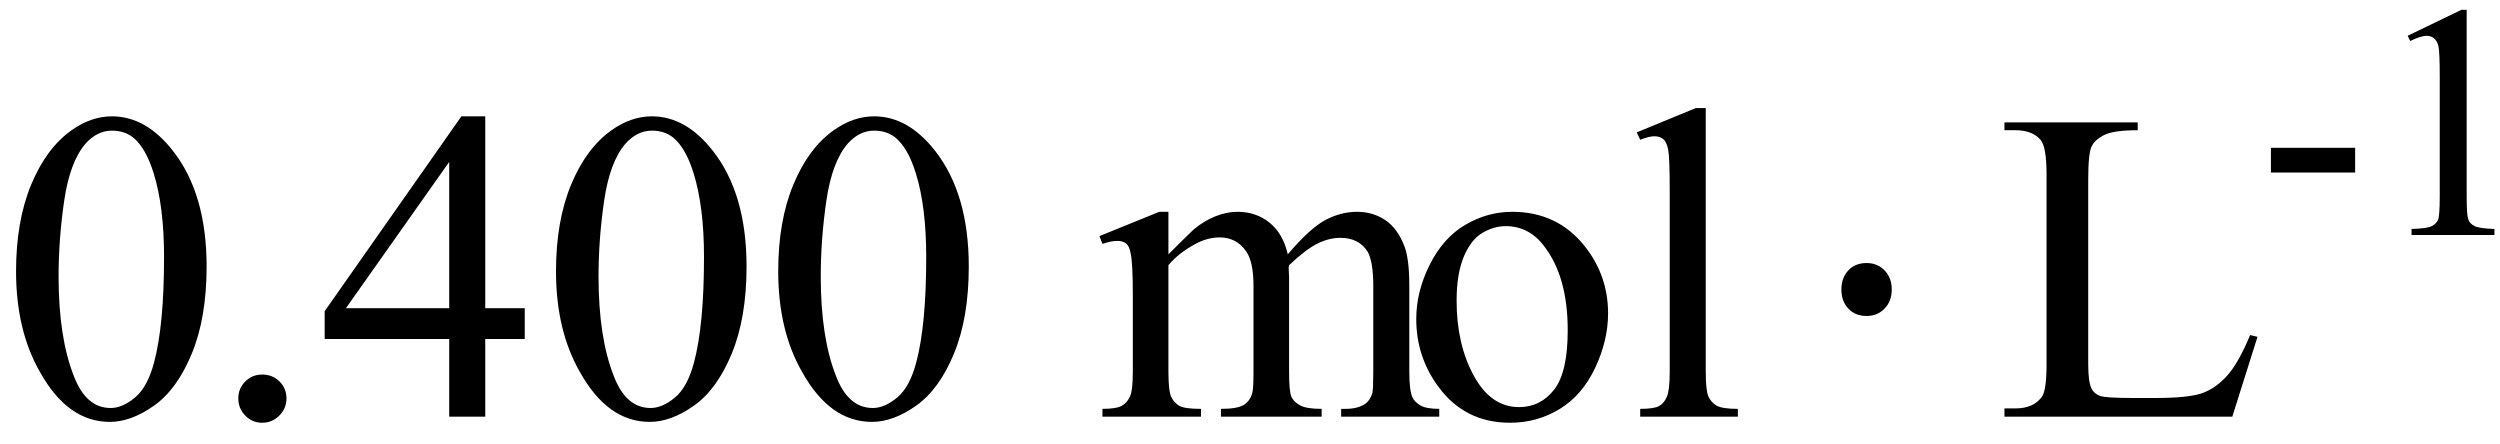
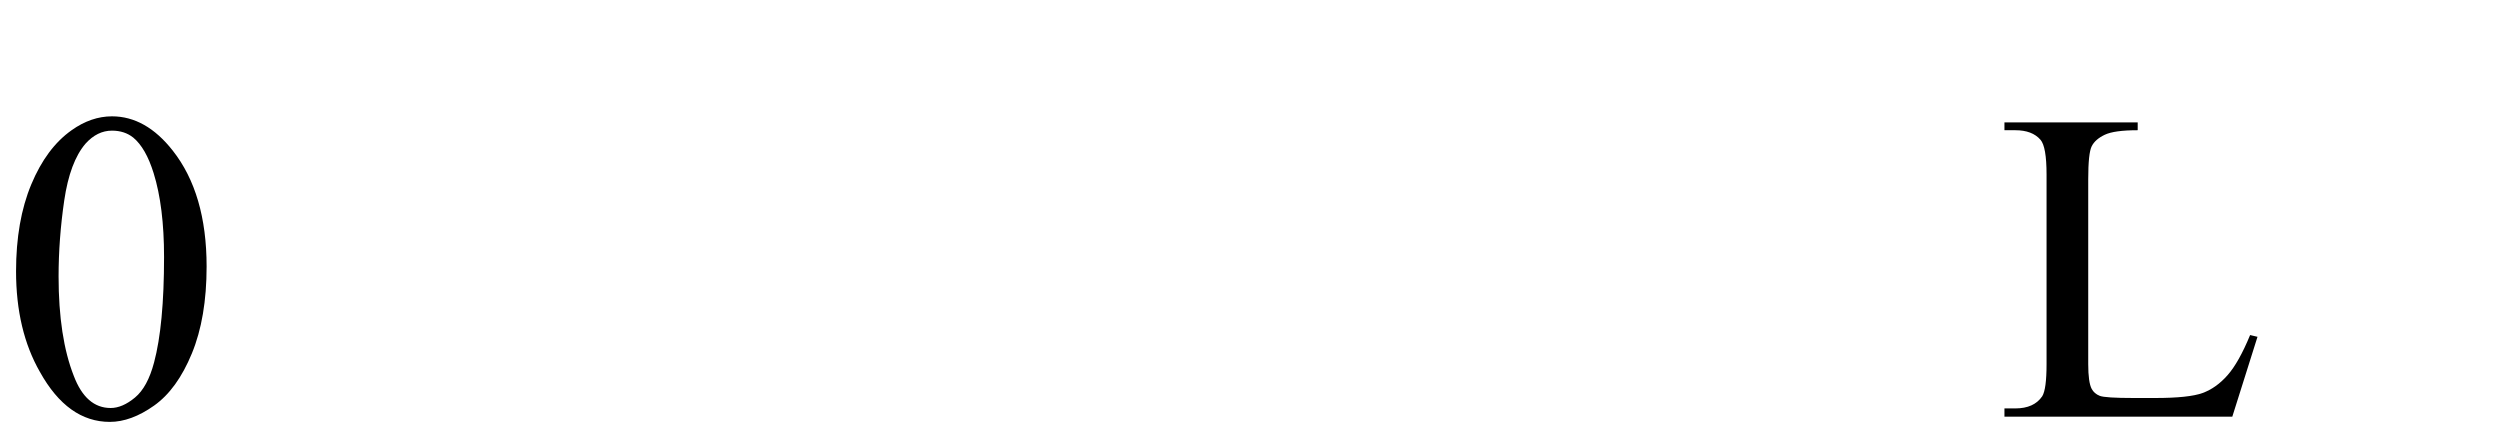
<svg xmlns="http://www.w3.org/2000/svg" stroke-dasharray="none" shape-rendering="auto" font-family="'Dialog'" width="90" text-rendering="auto" fill-opacity="1" contentScriptType="text/ecmascript" color-interpolation="auto" color-rendering="auto" preserveAspectRatio="xMidYMid meet" font-size="12" fill="black" stroke="black" image-rendering="auto" stroke-miterlimit="10" zoomAndPan="magnify" version="1.0" stroke-linecap="square" stroke-linejoin="miter" contentStyleType="text/css" font-style="normal" height="16" stroke-width="1" stroke-dashoffset="0" font-weight="normal" stroke-opacity="1">
  <defs id="genericDefs" />
  <g>
    <g text-rendering="optimizeLegibility" transform="translate(0,15)" color-rendering="optimizeQuality" color-interpolation="linearRGB" image-rendering="optimizeQuality">
      <path d="M0.578 -5.234 Q0.578 -7.047 1.125 -8.359 Q1.672 -9.672 2.578 -10.312 Q3.281 -10.812 4.031 -10.812 Q5.25 -10.812 6.219 -9.578 Q7.438 -8.031 7.438 -5.406 Q7.438 -3.562 6.906 -2.273 Q6.375 -0.984 5.547 -0.398 Q4.719 0.188 3.953 0.188 Q2.438 0.188 1.438 -1.609 Q0.578 -3.109 0.578 -5.234 ZM2.109 -5.047 Q2.109 -2.859 2.656 -1.469 Q3.094 -0.312 3.984 -0.312 Q4.406 -0.312 4.859 -0.688 Q5.312 -1.062 5.547 -1.953 Q5.906 -3.297 5.906 -5.75 Q5.906 -7.562 5.531 -8.766 Q5.25 -9.672 4.797 -10.047 Q4.484 -10.297 4.031 -10.297 Q3.5 -10.297 3.078 -9.828 Q2.516 -9.172 2.312 -7.781 Q2.109 -6.391 2.109 -5.047 Z" stroke="none" />
    </g>
    <g text-rendering="optimizeLegibility" transform="translate(7.438,15)" color-rendering="optimizeQuality" color-interpolation="linearRGB" image-rendering="optimizeQuality">
-       <path d="M2 -1.516 Q2.375 -1.516 2.625 -1.266 Q2.875 -1.016 2.875 -0.656 Q2.875 -0.297 2.617 -0.039 Q2.359 0.219 2 0.219 Q1.641 0.219 1.391 -0.039 Q1.141 -0.297 1.141 -0.656 Q1.141 -1.016 1.391 -1.266 Q1.641 -1.516 2 -1.516 ZM11.453 -3.906 L11.453 -2.797 L10.031 -2.797 L10.031 0 L8.734 0 L8.734 -2.797 L4.25 -2.797 L4.25 -3.797 L9.172 -10.812 L10.031 -10.812 L10.031 -3.906 L11.453 -3.906 ZM8.734 -3.906 L8.734 -9.172 L5.016 -3.906 L8.734 -3.906 ZM12.578 -5.234 Q12.578 -7.047 13.125 -8.359 Q13.672 -9.672 14.578 -10.312 Q15.281 -10.812 16.031 -10.812 Q17.25 -10.812 18.219 -9.578 Q19.438 -8.031 19.438 -5.406 Q19.438 -3.562 18.906 -2.273 Q18.375 -0.984 17.547 -0.398 Q16.719 0.188 15.953 0.188 Q14.438 0.188 13.438 -1.609 Q12.578 -3.109 12.578 -5.234 ZM14.109 -5.047 Q14.109 -2.859 14.656 -1.469 Q15.094 -0.312 15.984 -0.312 Q16.406 -0.312 16.859 -0.688 Q17.312 -1.062 17.547 -1.953 Q17.906 -3.297 17.906 -5.75 Q17.906 -7.562 17.531 -8.766 Q17.25 -9.672 16.797 -10.047 Q16.484 -10.297 16.031 -10.297 Q15.5 -10.297 15.078 -9.828 Q14.516 -9.172 14.312 -7.781 Q14.109 -6.391 14.109 -5.047 ZM20.578 -5.234 Q20.578 -7.047 21.125 -8.359 Q21.672 -9.672 22.578 -10.312 Q23.281 -10.812 24.031 -10.812 Q25.25 -10.812 26.219 -9.578 Q27.438 -8.031 27.438 -5.406 Q27.438 -3.562 26.906 -2.273 Q26.375 -0.984 25.547 -0.398 Q24.719 0.188 23.953 0.188 Q22.438 0.188 21.438 -1.609 Q20.578 -3.109 20.578 -5.234 ZM22.109 -5.047 Q22.109 -2.859 22.656 -1.469 Q23.094 -0.312 23.984 -0.312 Q24.406 -0.312 24.859 -0.688 Q25.312 -1.062 25.547 -1.953 Q25.906 -3.297 25.906 -5.75 Q25.906 -7.562 25.531 -8.766 Q25.25 -9.672 24.797 -10.047 Q24.484 -10.297 24.031 -10.297 Q23.5 -10.297 23.078 -9.828 Q22.516 -9.172 22.312 -7.781 Q22.109 -6.391 22.109 -5.047 ZM34.625 -5.844 Q35.406 -6.625 35.547 -6.75 Q35.906 -7.047 36.312 -7.211 Q36.719 -7.375 37.109 -7.375 Q37.781 -7.375 38.266 -6.984 Q38.75 -6.594 38.922 -5.844 Q39.719 -6.781 40.273 -7.078 Q40.828 -7.375 41.422 -7.375 Q41.984 -7.375 42.43 -7.078 Q42.875 -6.781 43.125 -6.125 Q43.297 -5.672 43.297 -4.703 L43.297 -1.625 Q43.297 -0.953 43.406 -0.703 Q43.484 -0.531 43.695 -0.406 Q43.906 -0.281 44.375 -0.281 L44.375 0 L40.844 0 L40.844 -0.281 L41 -0.281 Q41.453 -0.281 41.719 -0.469 Q41.891 -0.594 41.969 -0.859 Q42 -1 42 -1.625 L42 -4.703 Q42 -5.578 41.797 -5.938 Q41.484 -6.438 40.812 -6.438 Q40.406 -6.438 39.984 -6.227 Q39.562 -6.016 38.969 -5.453 L38.953 -5.375 L38.969 -5.031 L38.969 -1.625 Q38.969 -0.891 39.055 -0.711 Q39.141 -0.531 39.367 -0.406 Q39.594 -0.281 40.141 -0.281 L40.141 0 L36.516 0 L36.516 -0.281 Q37.109 -0.281 37.336 -0.422 Q37.562 -0.562 37.641 -0.844 Q37.688 -0.984 37.688 -1.625 L37.688 -4.703 Q37.688 -5.578 37.422 -5.953 Q37.078 -6.453 36.469 -6.453 Q36.047 -6.453 35.625 -6.234 Q34.984 -5.891 34.625 -5.453 L34.625 -1.625 Q34.625 -0.922 34.727 -0.711 Q34.828 -0.5 35.016 -0.391 Q35.203 -0.281 35.797 -0.281 L35.797 0 L32.25 0 L32.25 -0.281 Q32.75 -0.281 32.945 -0.391 Q33.141 -0.5 33.242 -0.727 Q33.344 -0.953 33.344 -1.625 L33.344 -4.359 Q33.344 -5.531 33.266 -5.875 Q33.219 -6.141 33.102 -6.234 Q32.984 -6.328 32.781 -6.328 Q32.562 -6.328 32.25 -6.219 L32.141 -6.5 L34.297 -7.375 L34.625 -7.375 L34.625 -5.844 ZM47 -7.375 Q48.625 -7.375 49.609 -6.141 Q50.453 -5.078 50.453 -3.719 Q50.453 -2.75 49.992 -1.766 Q49.531 -0.781 48.719 -0.281 Q47.906 0.219 46.922 0.219 Q45.297 0.219 44.344 -1.078 Q43.547 -2.156 43.547 -3.516 Q43.547 -4.5 44.031 -5.469 Q44.516 -6.438 45.312 -6.906 Q46.109 -7.375 47 -7.375 ZM46.766 -6.859 Q46.344 -6.859 45.93 -6.617 Q45.516 -6.375 45.258 -5.758 Q45 -5.141 45 -4.172 Q45 -2.609 45.617 -1.477 Q46.234 -0.344 47.25 -0.344 Q48.016 -0.344 48.508 -0.969 Q49 -1.594 49 -3.109 Q49 -5.016 48.172 -6.109 Q47.625 -6.859 46.766 -6.859 ZM53.969 -11.109 L53.969 -1.625 Q53.969 -0.953 54.062 -0.734 Q54.156 -0.516 54.359 -0.398 Q54.562 -0.281 55.125 -0.281 L55.125 0 L51.609 0 L51.609 -0.281 Q52.109 -0.281 52.289 -0.383 Q52.469 -0.484 52.57 -0.719 Q52.672 -0.953 52.672 -1.625 L52.672 -8.125 Q52.672 -9.328 52.617 -9.609 Q52.562 -9.891 52.438 -9.992 Q52.312 -10.094 52.125 -10.094 Q51.922 -10.094 51.609 -9.969 L51.484 -10.234 L53.609 -11.109 L53.969 -11.109 Z" stroke="none" />
-     </g>
+       </g>
    <g text-rendering="optimizeLegibility" transform="translate(64.931,15)" color-rendering="optimizeQuality" color-interpolation="linearRGB" image-rendering="optimizeQuality">
-       <path d="M2.266 -5.531 Q2.656 -5.531 2.914 -5.266 Q3.172 -5 3.172 -4.578 Q3.172 -4.156 2.914 -3.891 Q2.656 -3.625 2.266 -3.625 Q1.859 -3.625 1.609 -3.891 Q1.359 -4.156 1.359 -4.578 Q1.359 -5 1.609 -5.266 Q1.859 -5.531 2.266 -5.531 Z" stroke="none" />
-     </g>
+       </g>
    <g text-rendering="optimizeLegibility" transform="translate(71.832,15)" color-rendering="optimizeQuality" color-interpolation="linearRGB" image-rendering="optimizeQuality">
      <path d="M9.172 -2.938 L9.438 -2.875 L8.531 0 L0.328 0 L0.328 -0.297 L0.719 -0.297 Q1.391 -0.297 1.688 -0.734 Q1.844 -0.984 1.844 -1.891 L1.844 -8.719 Q1.844 -9.719 1.625 -9.969 Q1.328 -10.312 0.719 -10.312 L0.328 -10.312 L0.328 -10.594 L5.125 -10.594 L5.125 -10.312 Q4.281 -10.312 3.938 -10.148 Q3.594 -9.984 3.469 -9.734 Q3.344 -9.484 3.344 -8.547 L3.344 -1.891 Q3.344 -1.234 3.469 -1 Q3.562 -0.828 3.758 -0.75 Q3.953 -0.672 4.984 -0.672 L5.75 -0.672 Q6.969 -0.672 7.461 -0.852 Q7.953 -1.031 8.359 -1.492 Q8.766 -1.953 9.172 -2.938 Z" stroke="none" />
    </g>
    <g text-rendering="optimizeLegibility" transform="translate(81.269,8.461)" color-rendering="optimizeQuality" color-interpolation="linearRGB" image-rendering="optimizeQuality">
-       <path d="M0.484 -3.141 L3.516 -3.141 L3.516 -2.25 L0.484 -2.25 L0.484 -3.141 ZM5.406 -7.172 L7.344 -8.109 L7.531 -8.109 L7.531 -1.406 Q7.531 -0.734 7.586 -0.57 Q7.641 -0.406 7.82 -0.32 Q8 -0.234 8.531 -0.219 L8.531 0 L5.547 0 L5.547 -0.219 Q6.109 -0.234 6.273 -0.32 Q6.438 -0.406 6.5 -0.547 Q6.562 -0.688 6.562 -1.406 L6.562 -5.688 Q6.562 -6.562 6.516 -6.797 Q6.469 -6.984 6.359 -7.078 Q6.25 -7.172 6.094 -7.172 Q5.875 -7.172 5.5 -6.984 L5.406 -7.172 Z" stroke="none" />
-     </g>
+       </g>
  </g>
</svg>